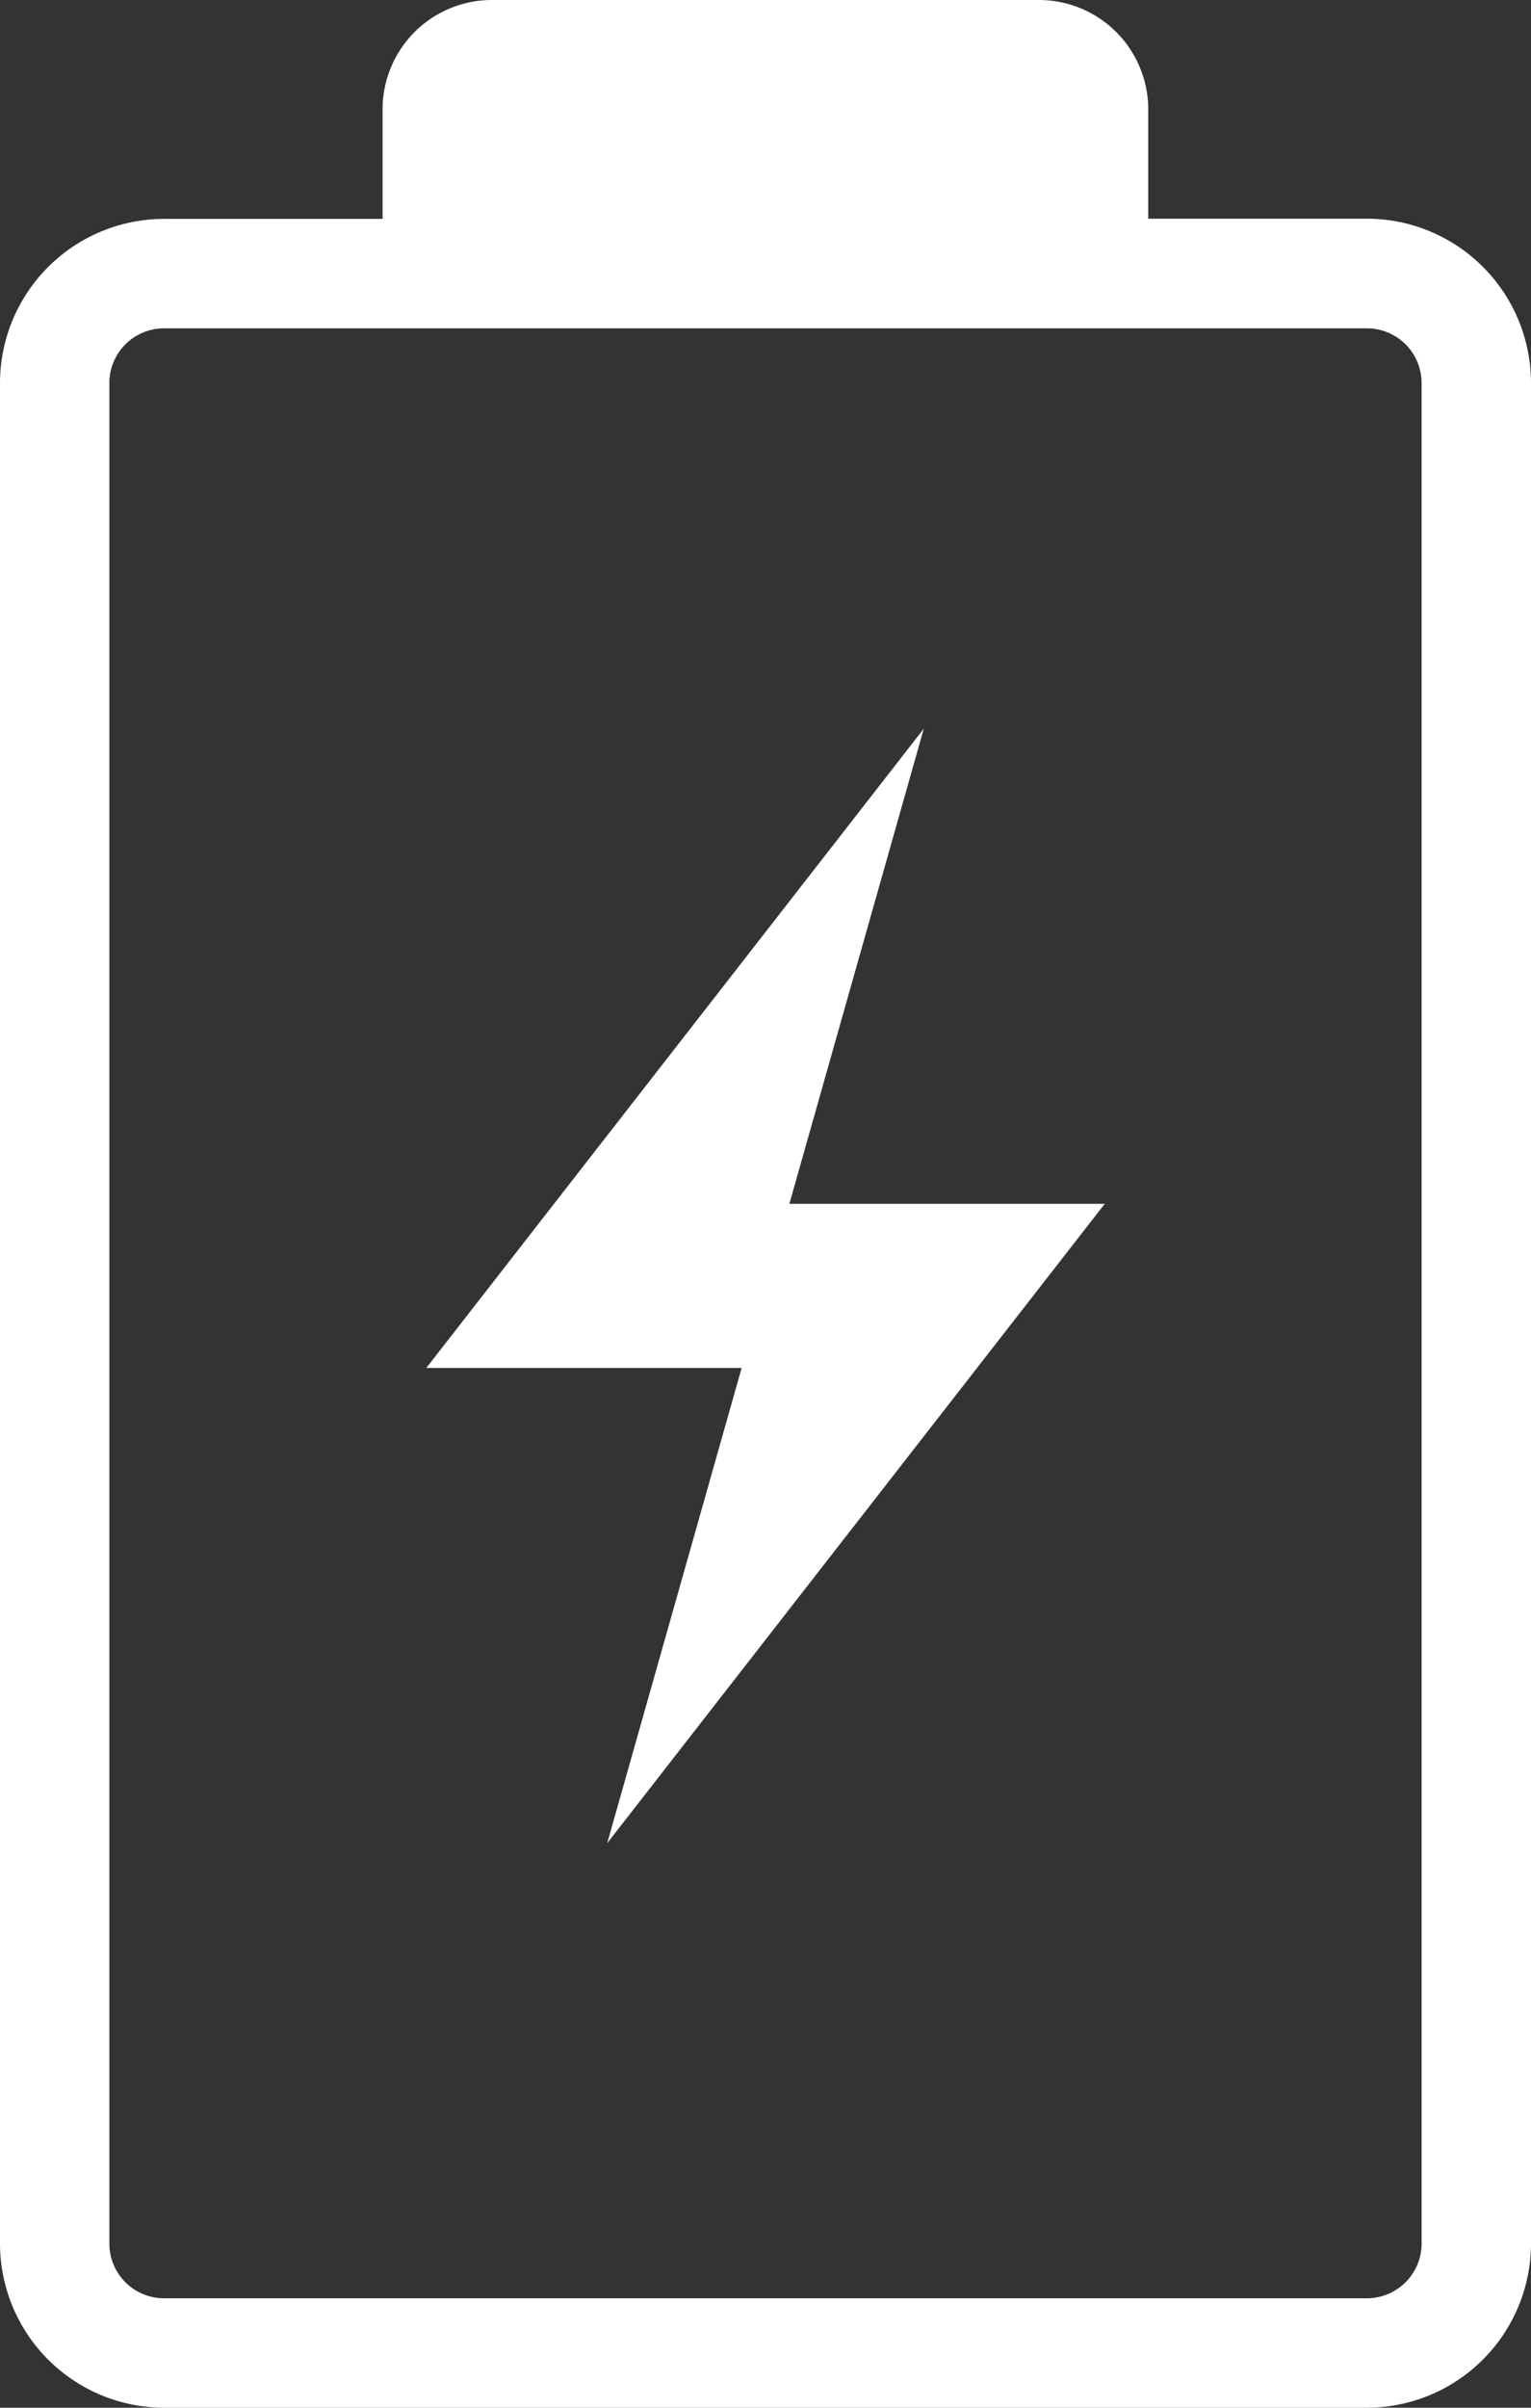
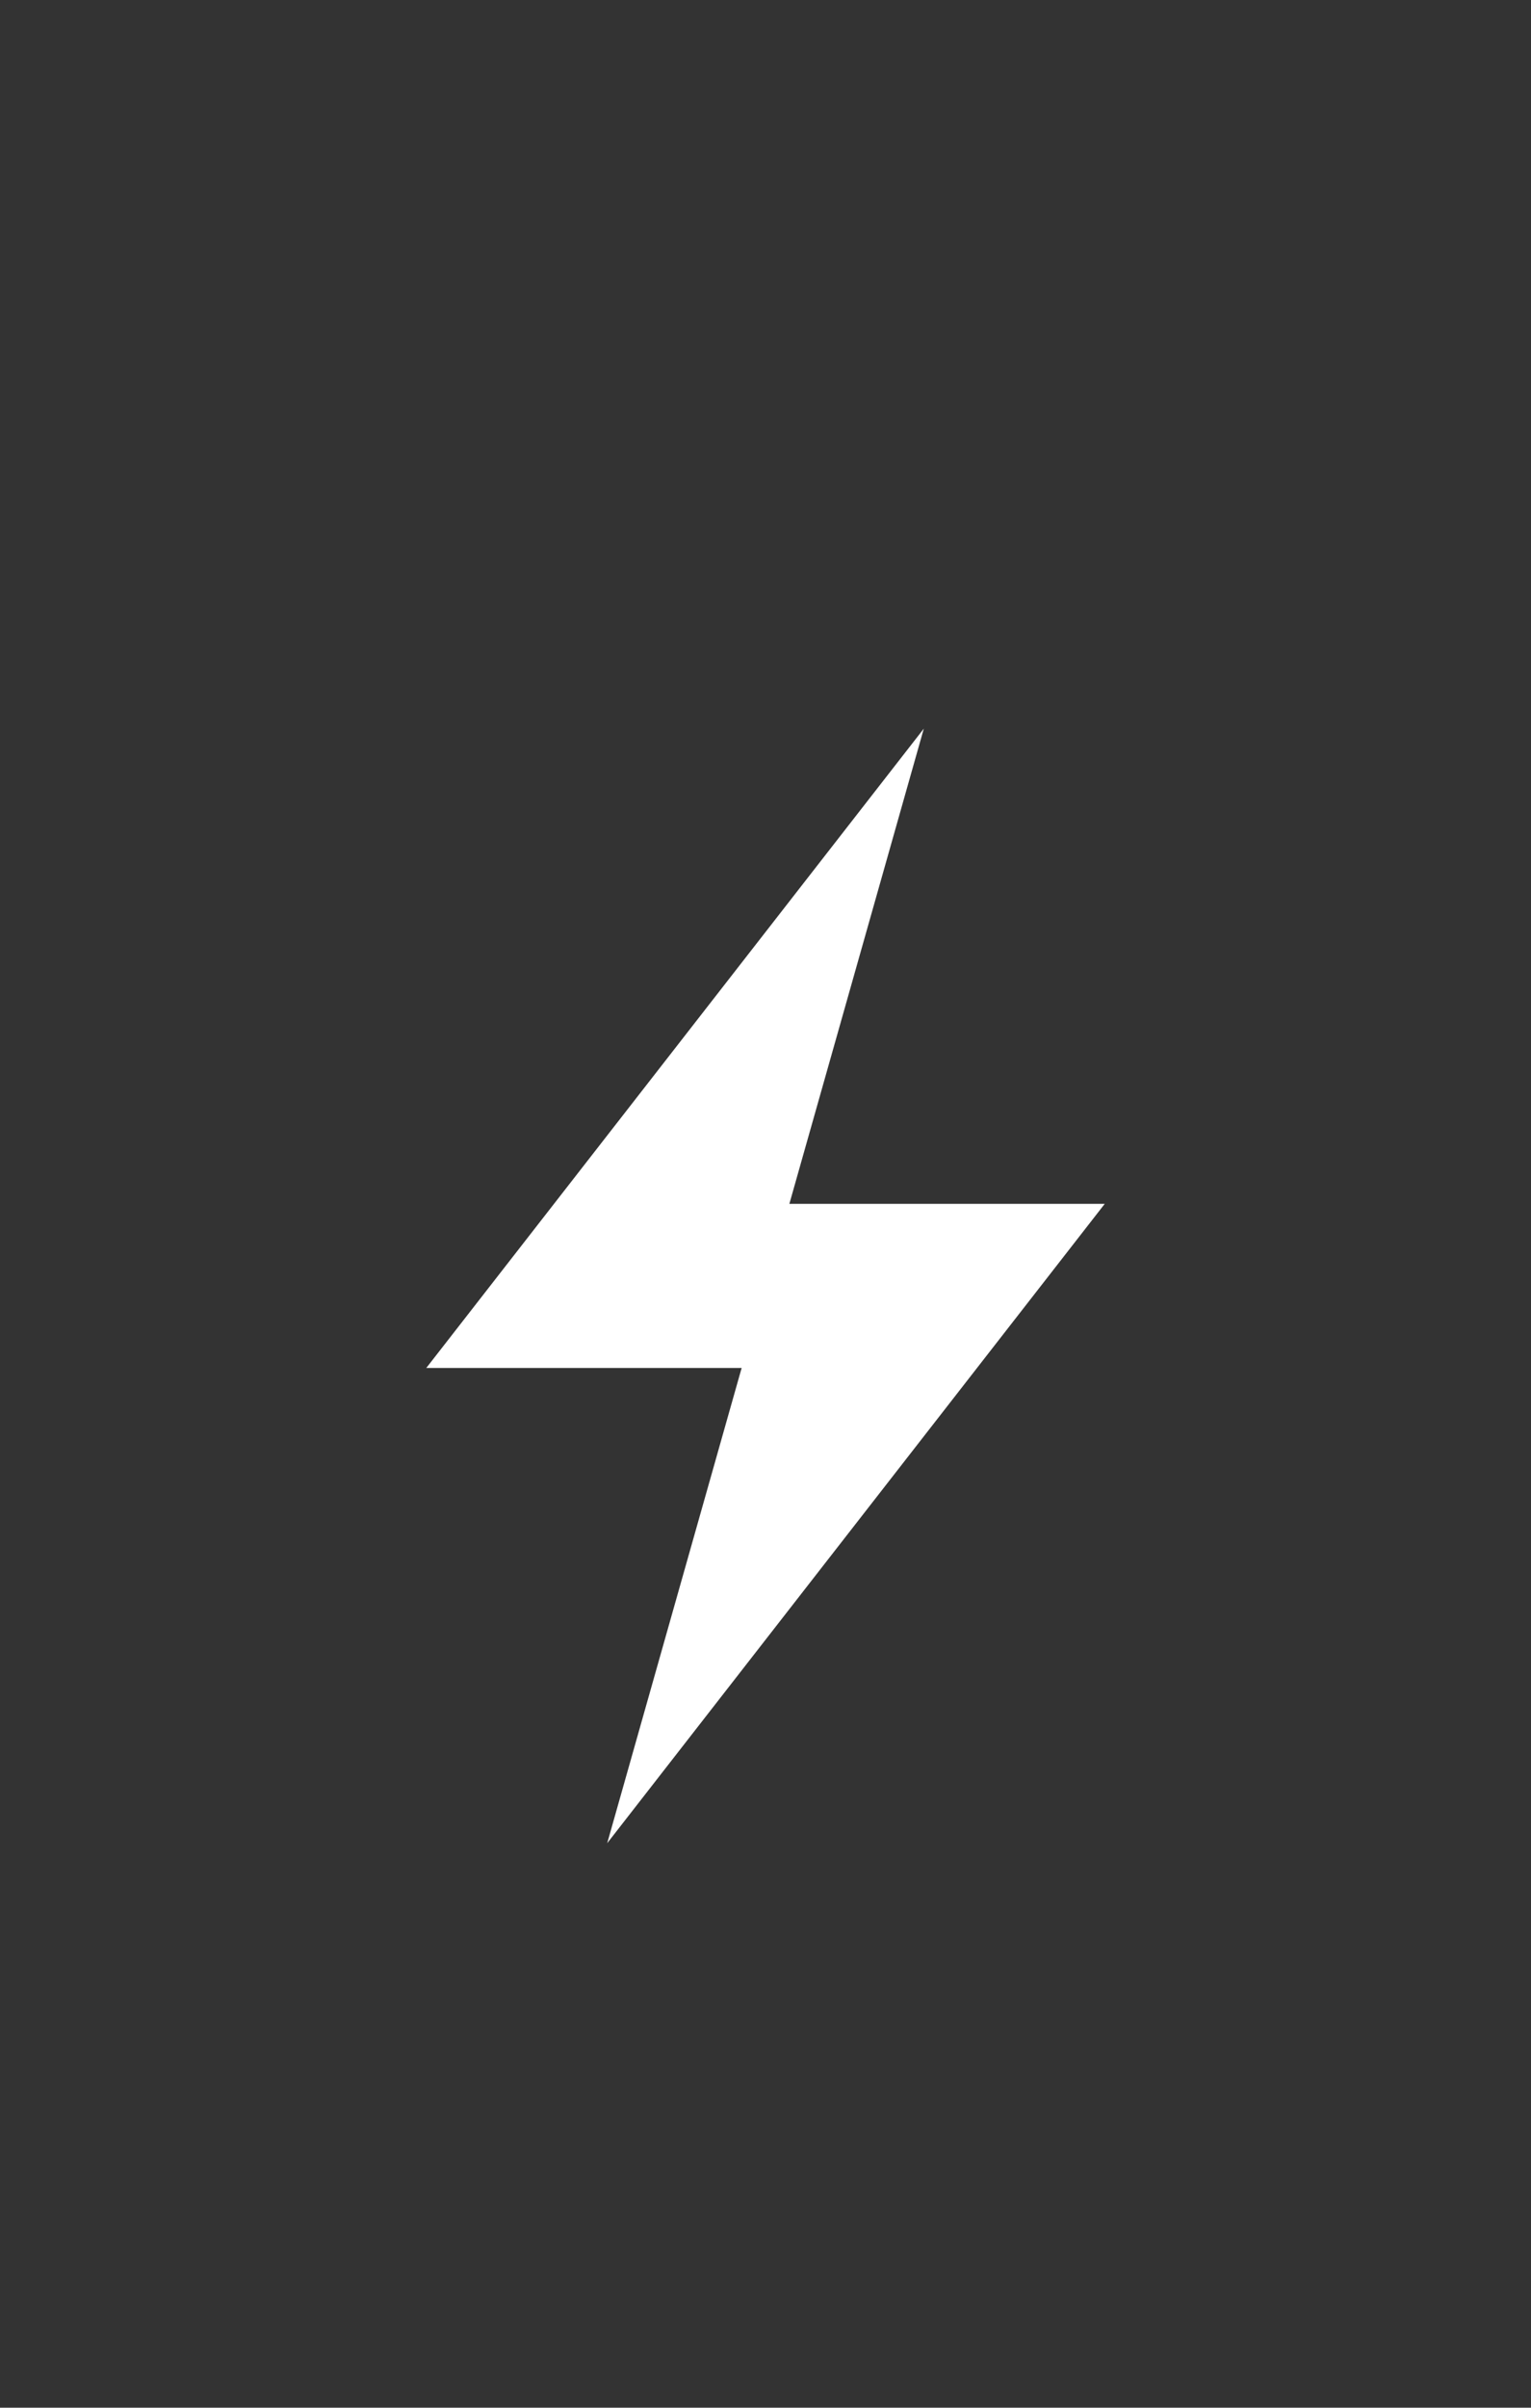
<svg xmlns="http://www.w3.org/2000/svg" id="battery-with-a-bolt-symbol" width="39.619" height="62.258" viewBox="0 0 39.619 62.258">
  <rect x="0" y="0" width="39.619" height="62.258" fill="#333333" stroke="none" />
  <path id="Path_11680" data-name="Path 11680" d="M163.924,127.334l-12.875,16.532h8.161l-3.479,12.288,12.875-16.532h-8.161Z" transform="translate(-140.018 -108.493)" fill="#fff" />
-   <path id="Path_11681" data-name="Path 11681" d="M103.384,0H89.235A2.829,2.829,0,0,0,86.4,2.83V5.66h-5.66A4.25,4.25,0,0,0,76.5,9.9V58.013a4.25,4.25,0,0,0,4.245,4.245h31.129a4.25,4.25,0,0,0,4.245-4.245V9.9a4.25,4.25,0,0,0-4.245-4.245h-5.66V2.83A2.829,2.829,0,0,0,103.384,0Zm8.489,8.49A1.415,1.415,0,0,1,113.288,9.9V58.013a1.415,1.415,0,0,1-1.415,1.415H80.745a1.415,1.415,0,0,1-1.415-1.415V9.9A1.415,1.415,0,0,1,80.745,8.49h31.129Z" transform="translate(-76.5)" fill="#fff" />
</svg>